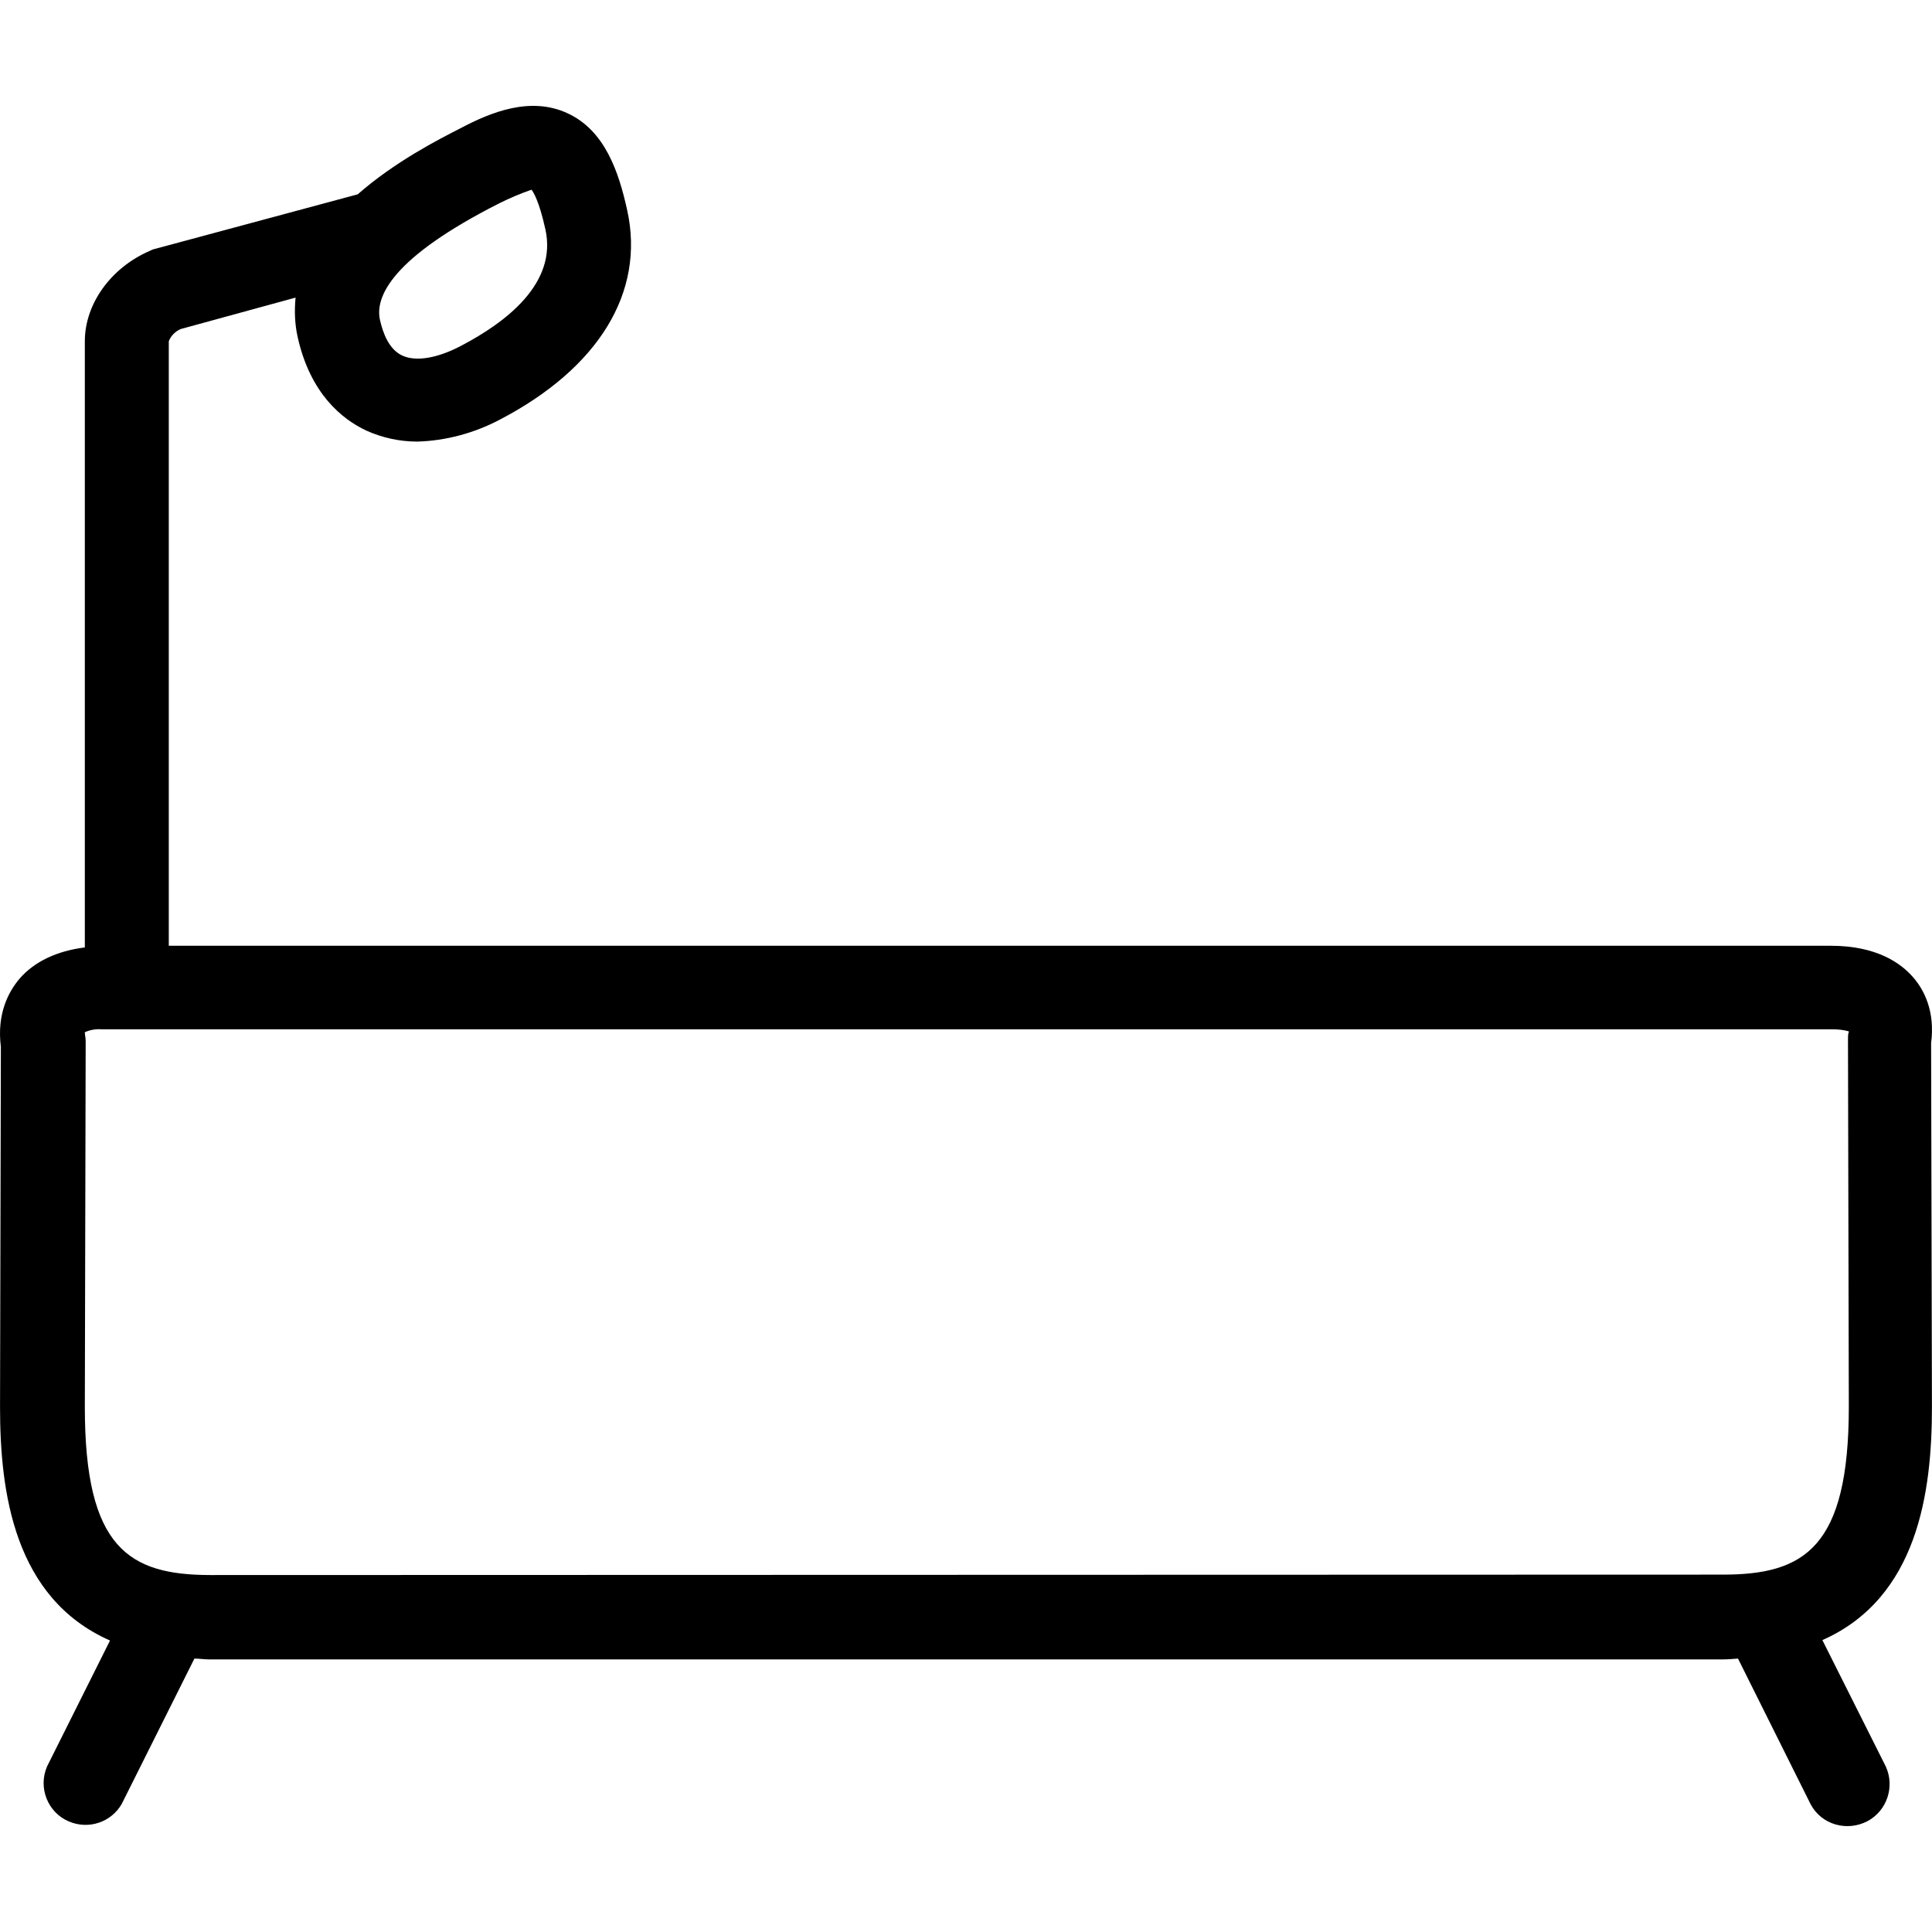
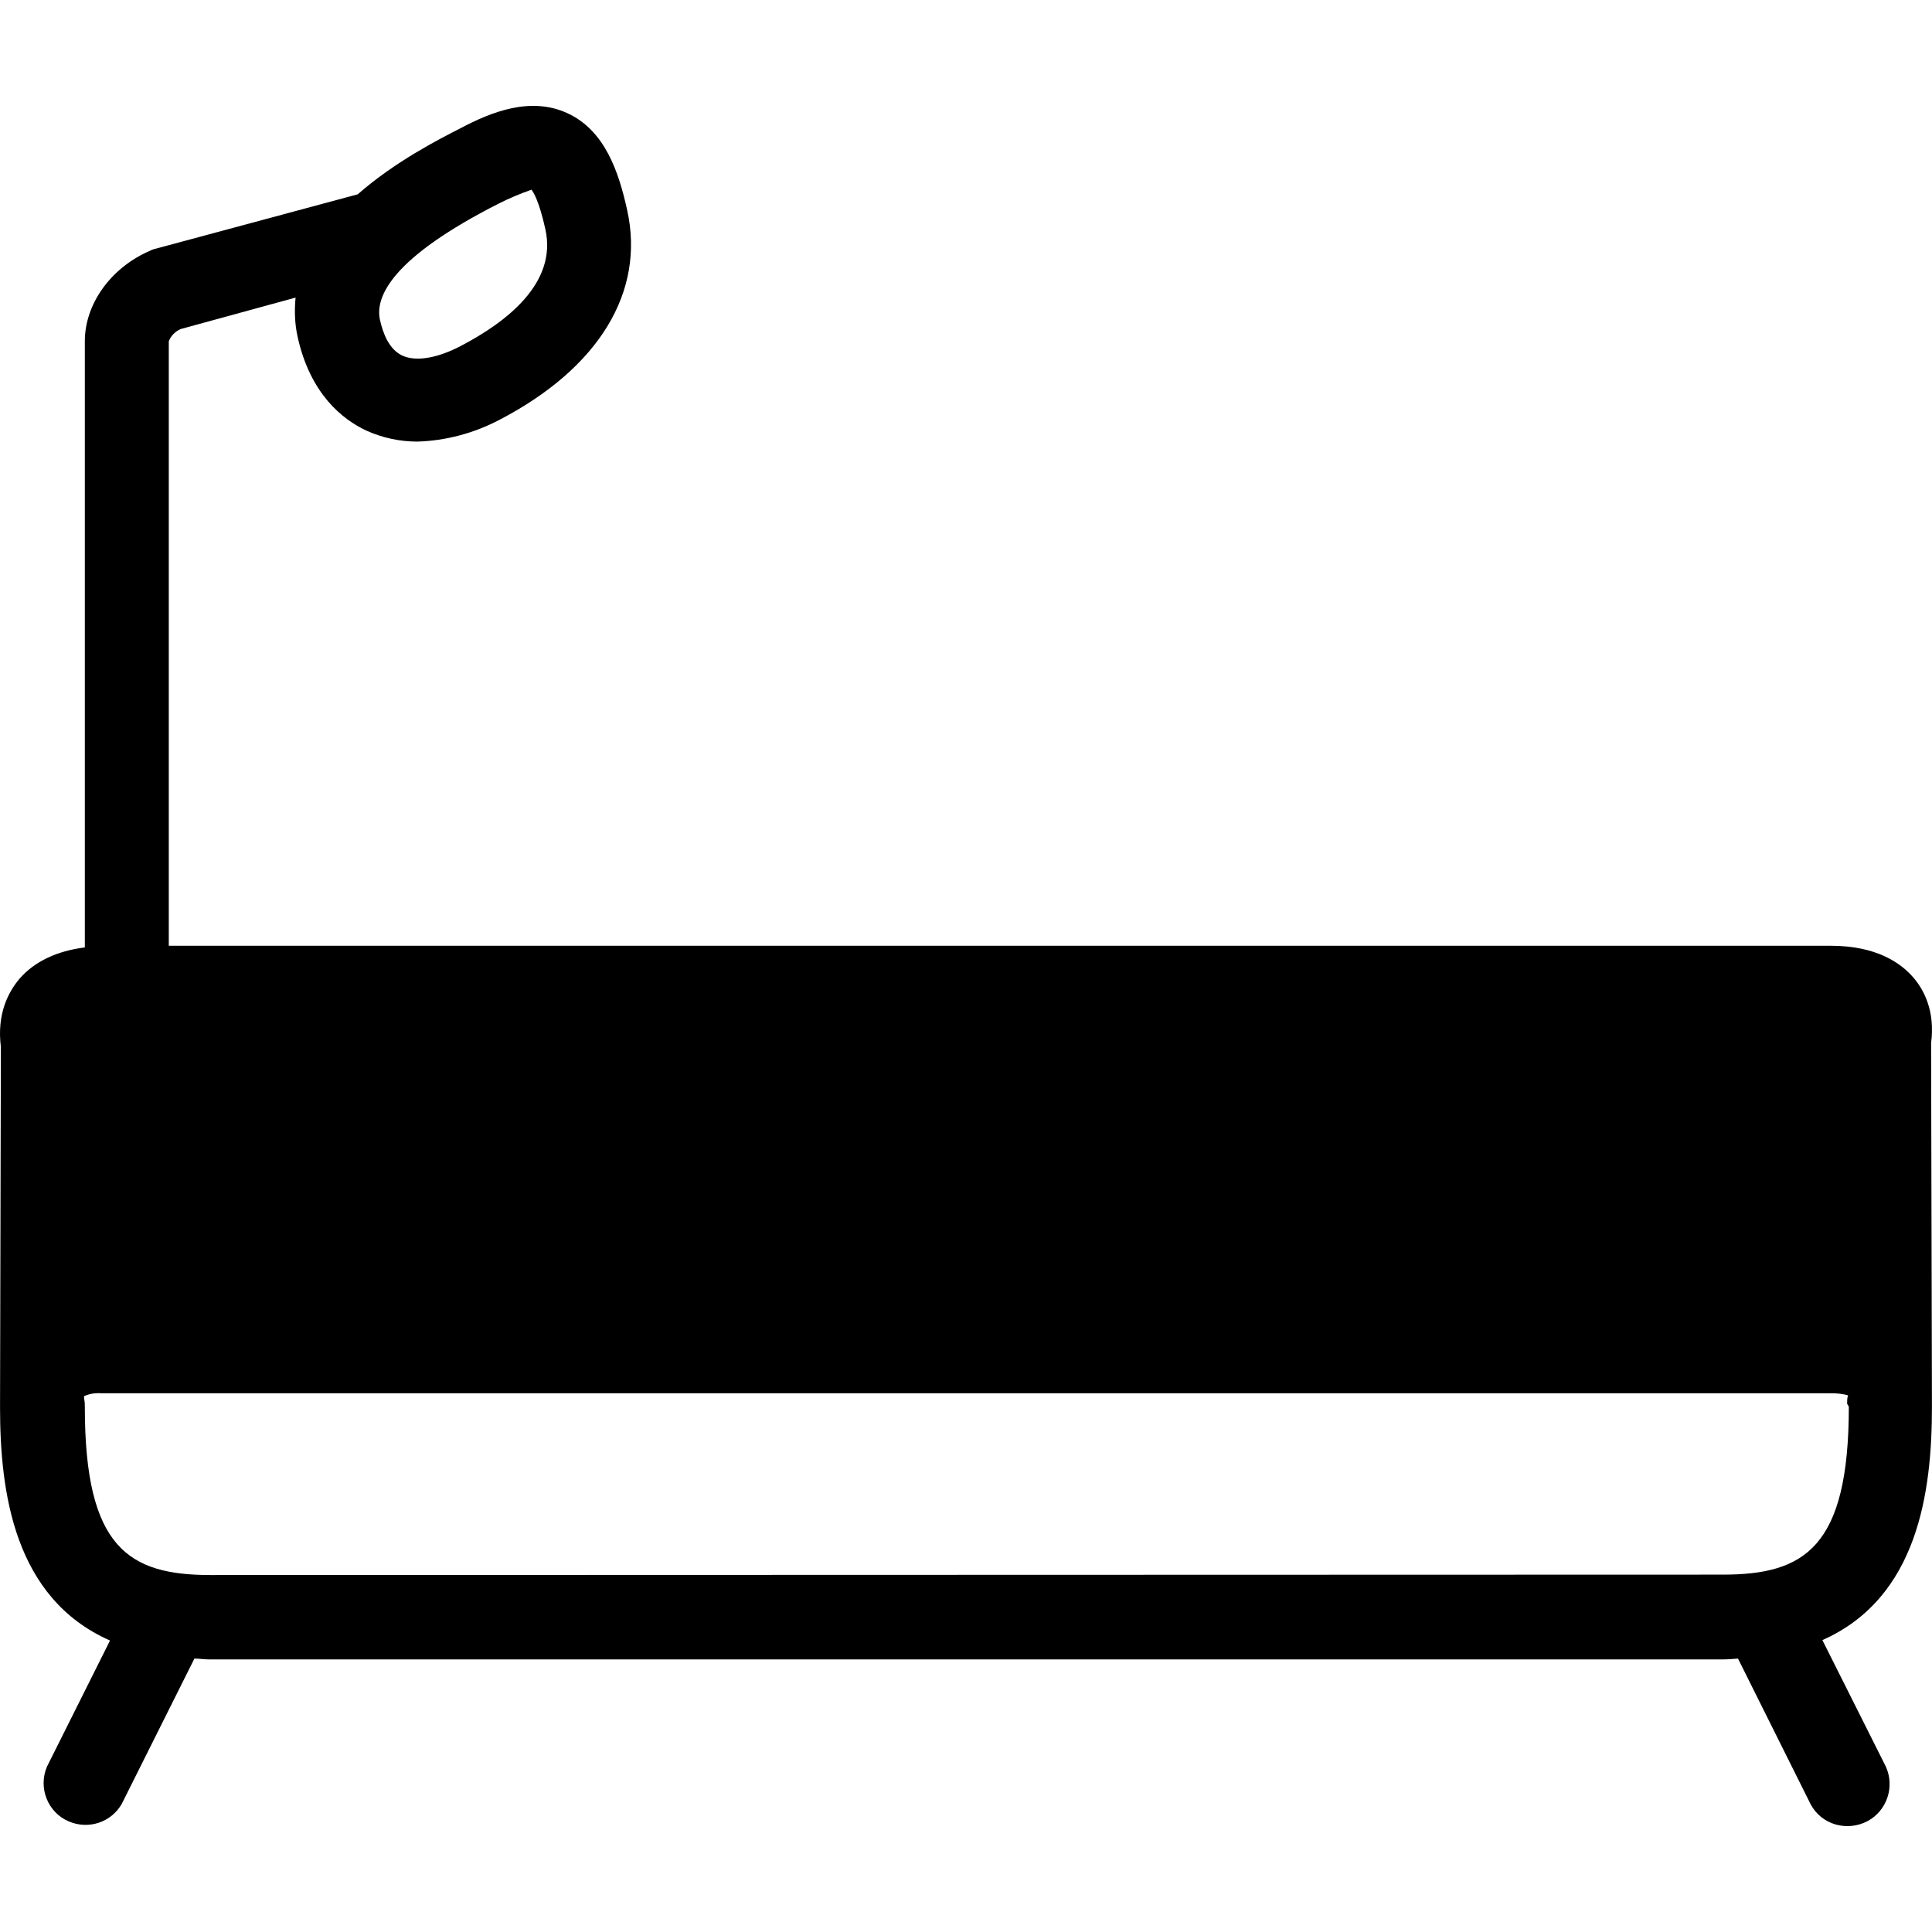
<svg xmlns="http://www.w3.org/2000/svg" version="1.1" id="Layer_1" x="0px" y="0px" viewBox="0 0 490.903 490.903" style="enable-background:new 0 0 490.903 490.903;" xml:space="preserve">
  <g>
    <g>
-       <path d="M490.888,357.536l-0.213-92.48c1.067-8.107-1.813-13.547-4.48-16.64c-3.2-3.733-9.387-8.107-21.013-8.107H42.888V86.71    c0.533-1.387,1.6-2.453,2.987-3.093l29.227-8c-0.32,3.307-0.213,6.72,0.533,10.027c3.2,14.4,11.307,20.907,17.493,23.787    c4.053,1.813,8.427,2.773,12.907,2.773c7.253-0.213,14.4-2.133,20.907-5.547c25.173-13.12,37.013-32.427,32.427-53.227    c-2.133-9.707-5.653-20.267-15.147-24.64c-9.387-4.373-19.413-0.32-27.093,3.733c-5.653,2.88-16.747,8.533-26.24,16.853    l-51.52,13.867c-0.533,0.107-0.96,0.32-1.387,0.533c-9.813,4.267-16.427,13.44-16.427,22.933v154.027    c-6.933,0.853-12.8,3.52-16.64,8c-2.773,3.307-5.76,8.853-4.693,17.28l-0.213,91.52c0,21.547,3.52,48.533,27.947,59.307l-16,32    c-2.347,5.44,0.213,11.733,5.547,13.973c5.013,2.133,10.773,0.213,13.44-4.48l18.453-36.907c1.28,0,2.453,0.213,3.84,0.213h384.32    c1.387,0,2.667-0.107,4.053-0.213l18.453,37.013c2.773,5.227,9.28,7.04,14.507,4.267c4.907-2.667,6.933-8.747,4.587-13.867    l-16.107-32.107C487.368,405.963,490.888,378.976,490.888,357.536z M126.941,51.616c2.56-1.28,5.333-2.453,8.107-3.413    c0.427,0.533,1.92,2.773,3.52,10.027c3.093,13.76-10.027,23.68-21.44,29.653c-6.08,3.2-11.52,4.053-14.933,2.453    c-3.413-1.6-4.907-5.76-5.653-9.067C95.261,75.403,99.528,65.483,126.941,51.616z M469.768,357.43    c0,35.84-11.307,42.667-32,42.667l-384.213,0.107c-20.8,0-32-6.827-32-42.667l0.213-92.48c0-0.533,0-1.173-0.107-1.707    c-0.107-0.533-0.107-0.96-0.107-1.067c1.387-0.64,2.88-0.853,4.373-0.747h439.467c1.493,0,2.987,0.107,4.373,0.533    c0,0.107,0,0.32-0.107,0.427c-0.107,0.533-0.107,1.173-0.107,1.707L469.768,357.43z" />
+       <path d="M490.888,357.536l-0.213-92.48c1.067-8.107-1.813-13.547-4.48-16.64c-3.2-3.733-9.387-8.107-21.013-8.107H42.888V86.71    c0.533-1.387,1.6-2.453,2.987-3.093l29.227-8c-0.32,3.307-0.213,6.72,0.533,10.027c3.2,14.4,11.307,20.907,17.493,23.787    c4.053,1.813,8.427,2.773,12.907,2.773c7.253-0.213,14.4-2.133,20.907-5.547c25.173-13.12,37.013-32.427,32.427-53.227    c-2.133-9.707-5.653-20.267-15.147-24.64c-9.387-4.373-19.413-0.32-27.093,3.733c-5.653,2.88-16.747,8.533-26.24,16.853    l-51.52,13.867c-0.533,0.107-0.96,0.32-1.387,0.533c-9.813,4.267-16.427,13.44-16.427,22.933v154.027    c-6.933,0.853-12.8,3.52-16.64,8c-2.773,3.307-5.76,8.853-4.693,17.28l-0.213,91.52c0,21.547,3.52,48.533,27.947,59.307l-16,32    c-2.347,5.44,0.213,11.733,5.547,13.973c5.013,2.133,10.773,0.213,13.44-4.48l18.453-36.907c1.28,0,2.453,0.213,3.84,0.213h384.32    c1.387,0,2.667-0.107,4.053-0.213l18.453,37.013c2.773,5.227,9.28,7.04,14.507,4.267c4.907-2.667,6.933-8.747,4.587-13.867    l-16.107-32.107C487.368,405.963,490.888,378.976,490.888,357.536z M126.941,51.616c2.56-1.28,5.333-2.453,8.107-3.413    c0.427,0.533,1.92,2.773,3.52,10.027c3.093,13.76-10.027,23.68-21.44,29.653c-6.08,3.2-11.52,4.053-14.933,2.453    c-3.413-1.6-4.907-5.76-5.653-9.067C95.261,75.403,99.528,65.483,126.941,51.616z M469.768,357.43    c0,35.84-11.307,42.667-32,42.667l-384.213,0.107c-20.8,0-32-6.827-32-42.667c0-0.533,0-1.173-0.107-1.707    c-0.107-0.533-0.107-0.96-0.107-1.067c1.387-0.64,2.88-0.853,4.373-0.747h439.467c1.493,0,2.987,0.107,4.373,0.533    c0,0.107,0,0.32-0.107,0.427c-0.107,0.533-0.107,1.173-0.107,1.707L469.768,357.43z" />
    </g>
  </g>
  <g>
</g>
  <g>
</g>
  <g>
</g>
  <g>
</g>
  <g>
</g>
  <g>
</g>
  <g>
</g>
  <g>
</g>
  <g>
</g>
  <g>
</g>
  <g>
</g>
  <g>
</g>
  <g>
</g>
  <g>
</g>
  <g>
</g>
</svg>